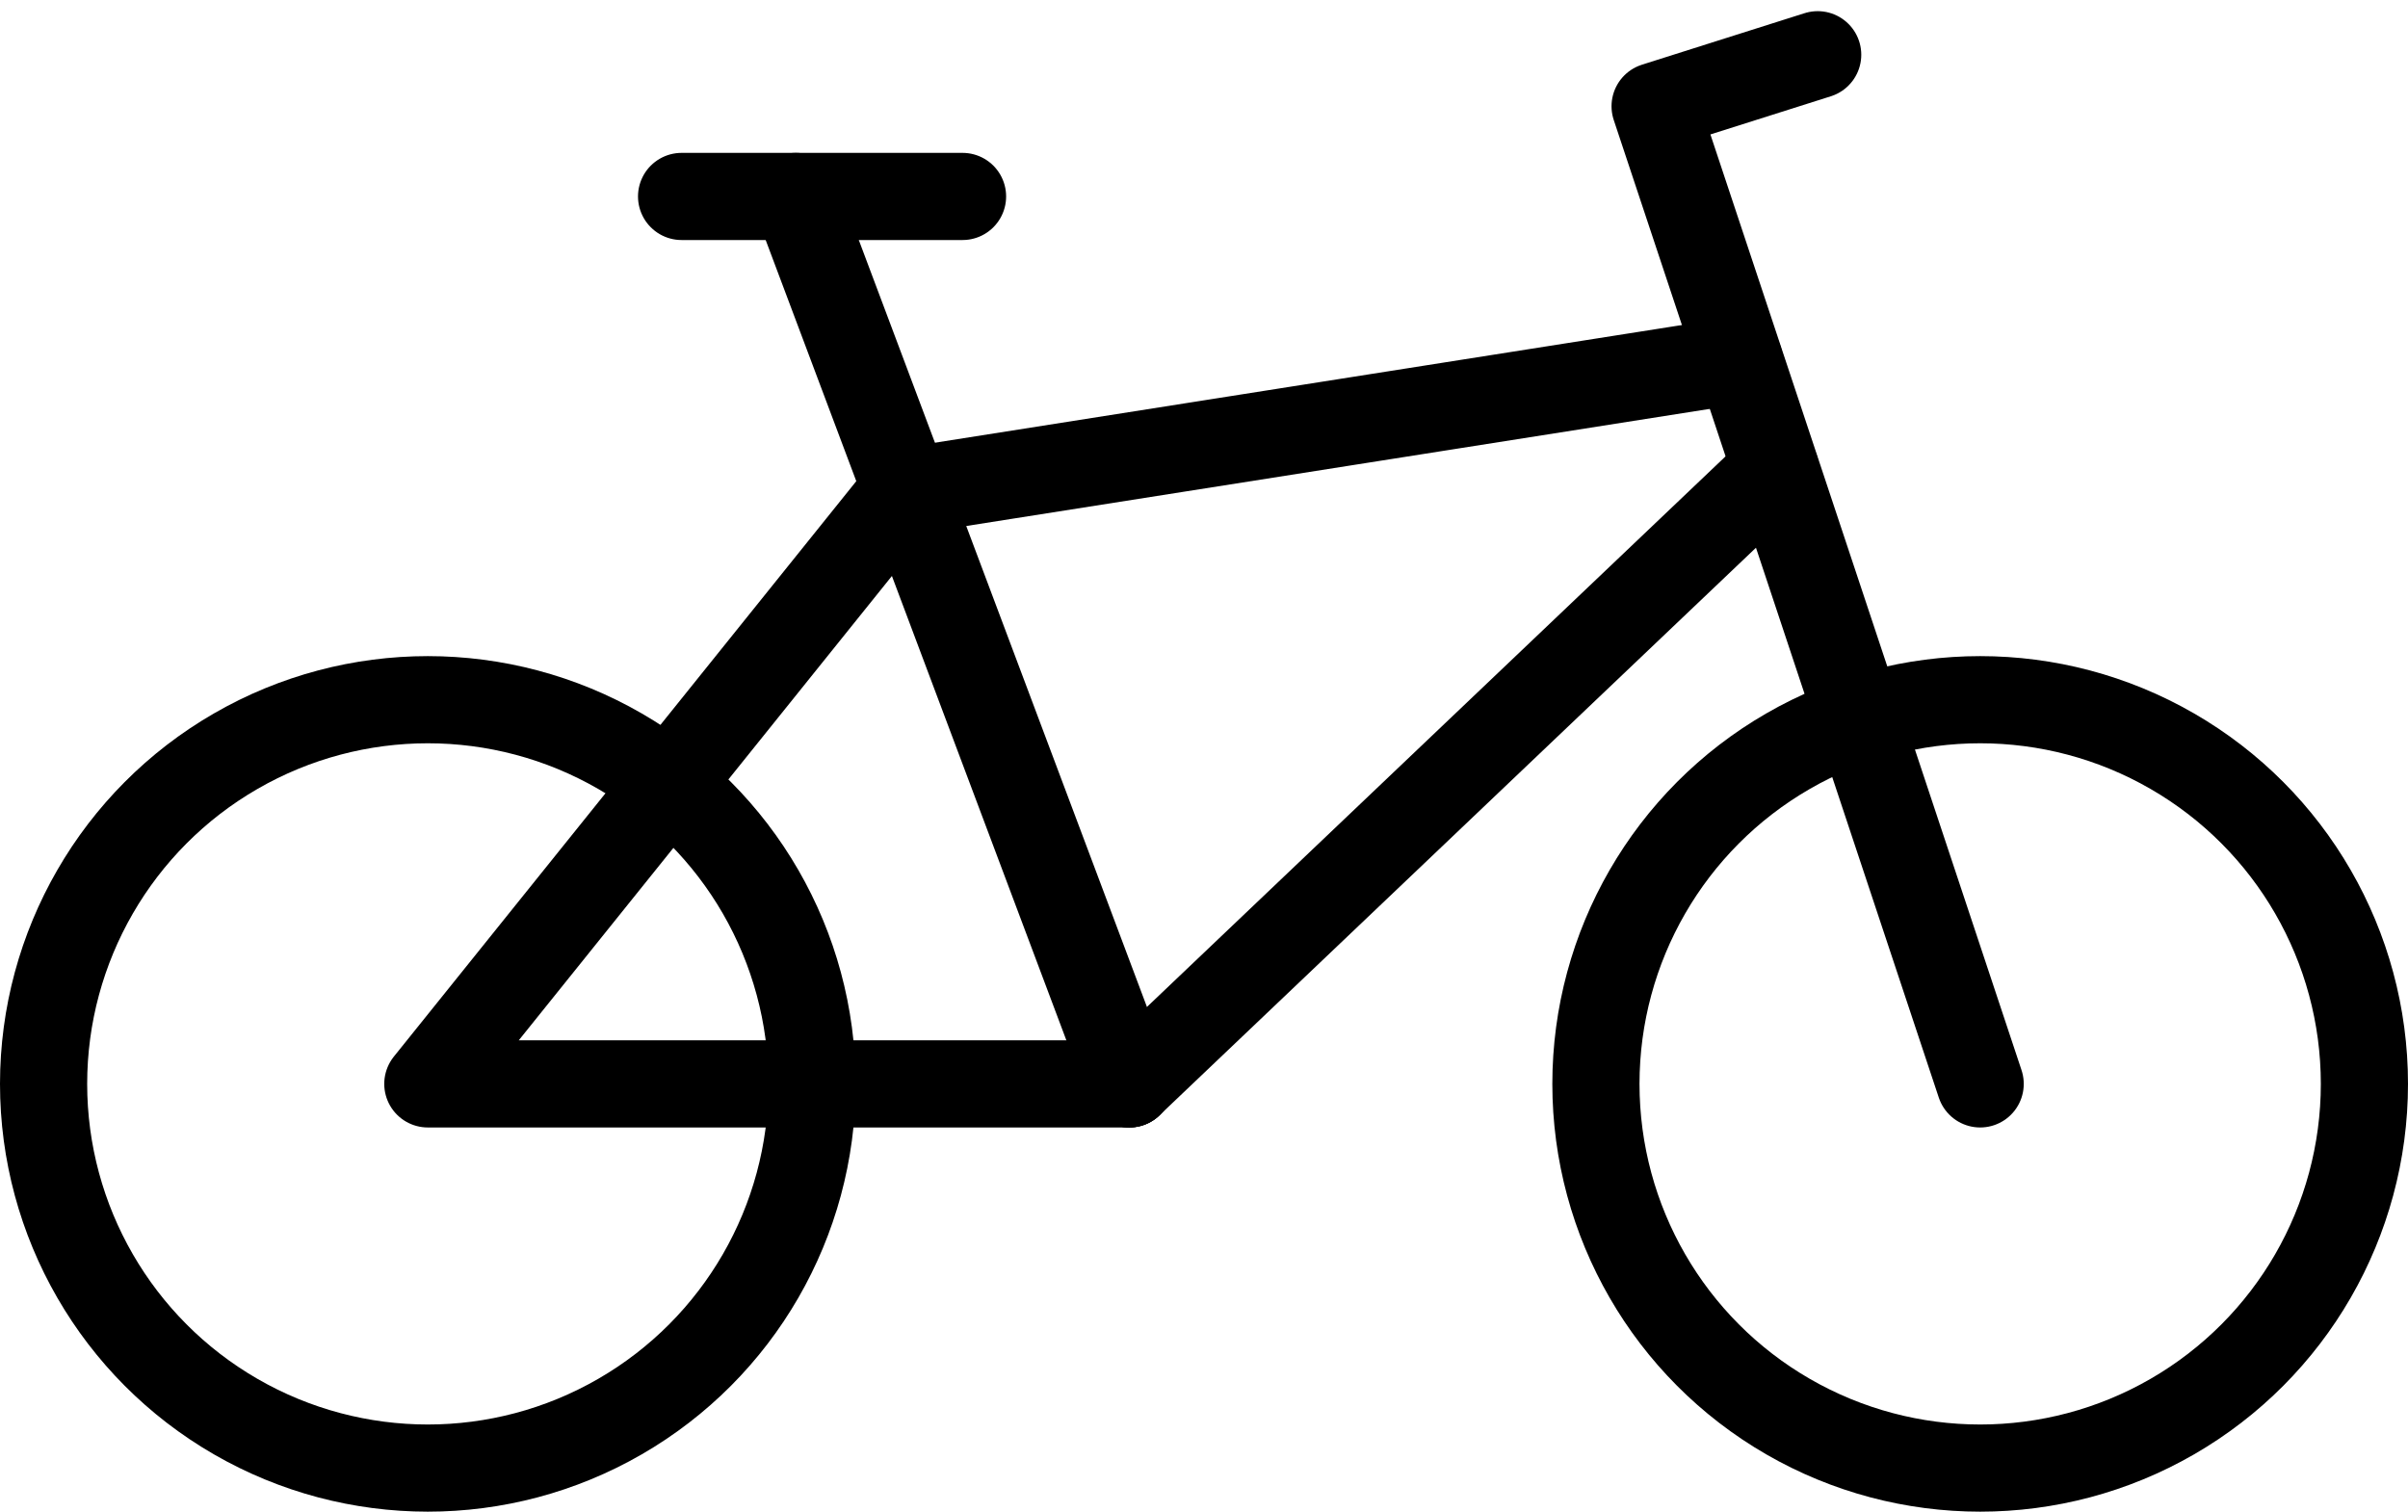
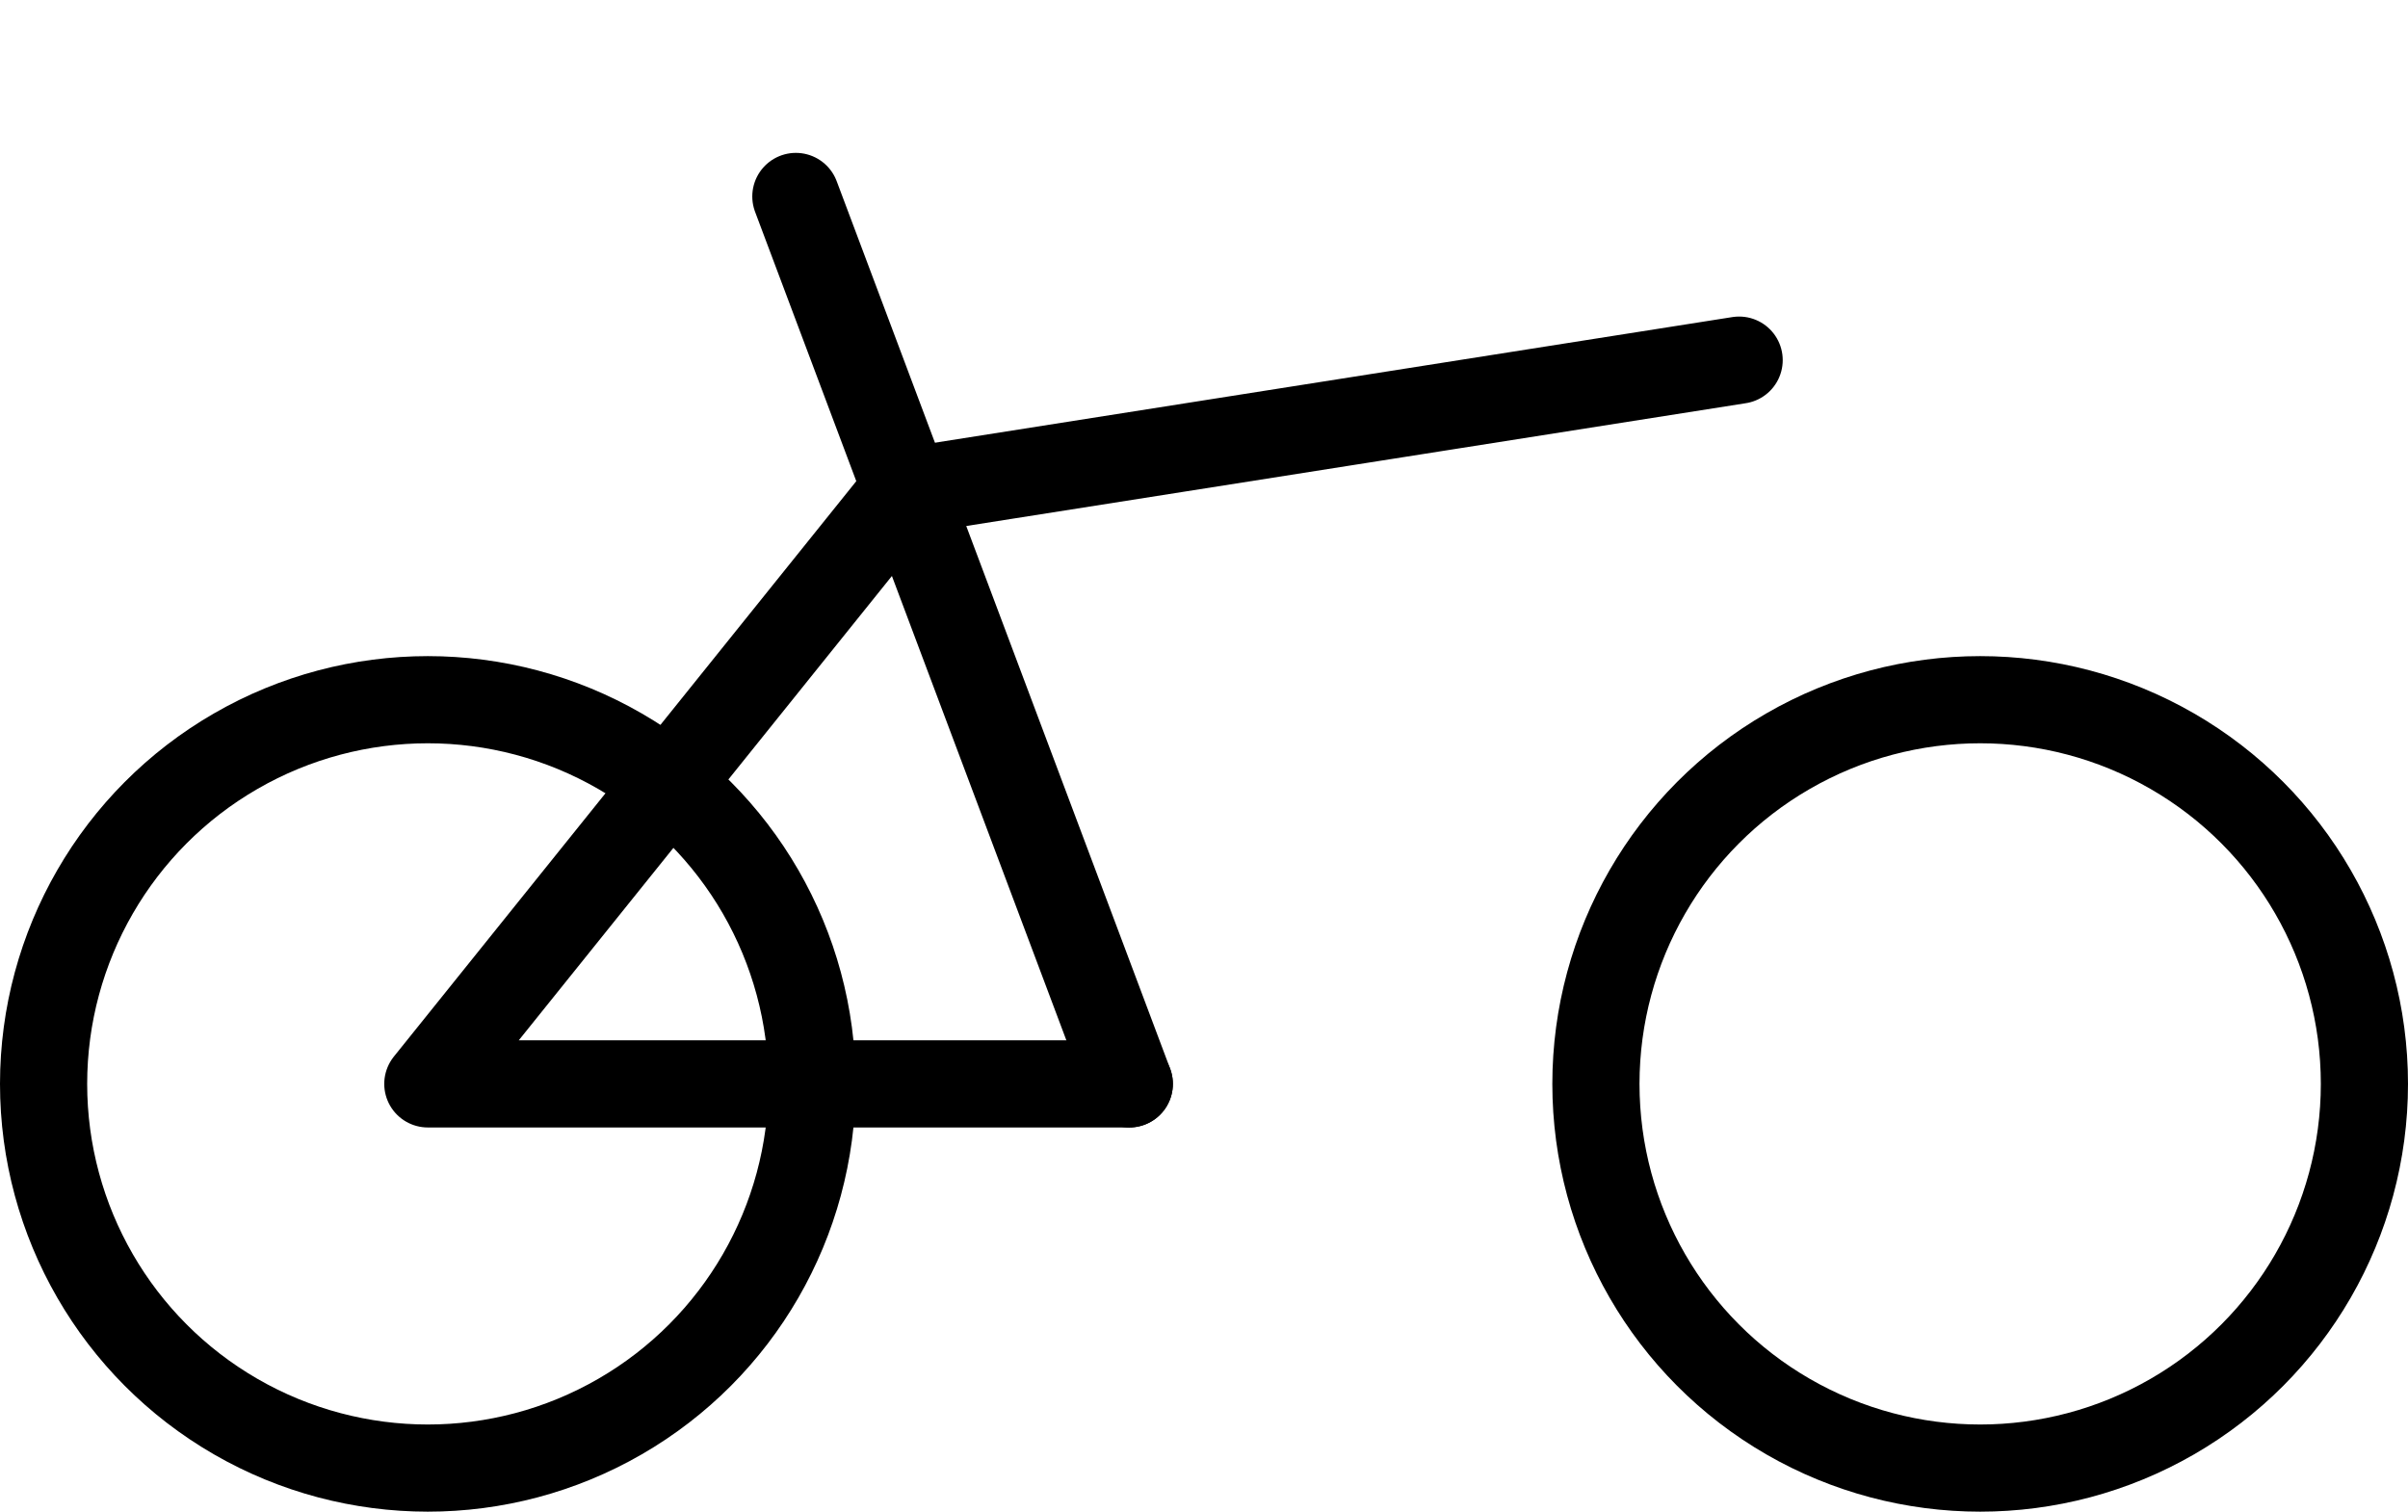
<svg xmlns="http://www.w3.org/2000/svg" width="27.624" height="17.343" viewBox="0 0 27.624 17.343">
  <g id="Raggruppa_643" data-name="Raggruppa 643" transform="translate(-4785.912 -4457.213)">
    <circle id="Ellisse_54" data-name="Ellisse 54" cx="4.408" cy="4.408" r="4.408" transform="translate(4786.412 4465.241)" fill="none" stroke="#000" stroke-linecap="round" stroke-linejoin="round" stroke-width="1" />
    <circle id="Ellisse_55" data-name="Ellisse 55" cx="4.408" cy="4.408" r="4.408" transform="translate(4804.22 4465.241)" fill="none" stroke="#000" stroke-linecap="round" stroke-linejoin="round" stroke-width="1" />
-     <line id="Linea_141" data-name="Linea 141" y1="7.054" x2="7.412" transform="translate(4798.867 4462.595)" fill="none" stroke="#000" stroke-linecap="round" stroke-linejoin="round" stroke-width="1" />
    <path id="Tracciato_7384" data-name="Tracciato 7384" d="M4805.863,4461.345l-9.584,1.51-5.459,6.794h8.047" fill="none" stroke="#000" stroke-linecap="round" stroke-linejoin="round" stroke-width="1" />
    <line id="Linea_142" data-name="Linea 142" x2="3.825" y2="10.182" transform="translate(4795.042 4459.467)" fill="none" stroke="#000" stroke-linecap="round" stroke-linejoin="round" stroke-width="1" />
-     <path id="Tracciato_7385" data-name="Tracciato 7385" d="M4808.628,4469.649l-3.729-11.217,1.865-.591" fill="none" stroke="#000" stroke-linecap="round" stroke-linejoin="round" stroke-width="1" />
-     <line id="Linea_143" data-name="Linea 143" x2="3.223" transform="translate(4793.731 4459.467)" fill="none" stroke="#000" stroke-linecap="round" stroke-linejoin="round" stroke-width="1" />
  </g>
</svg>